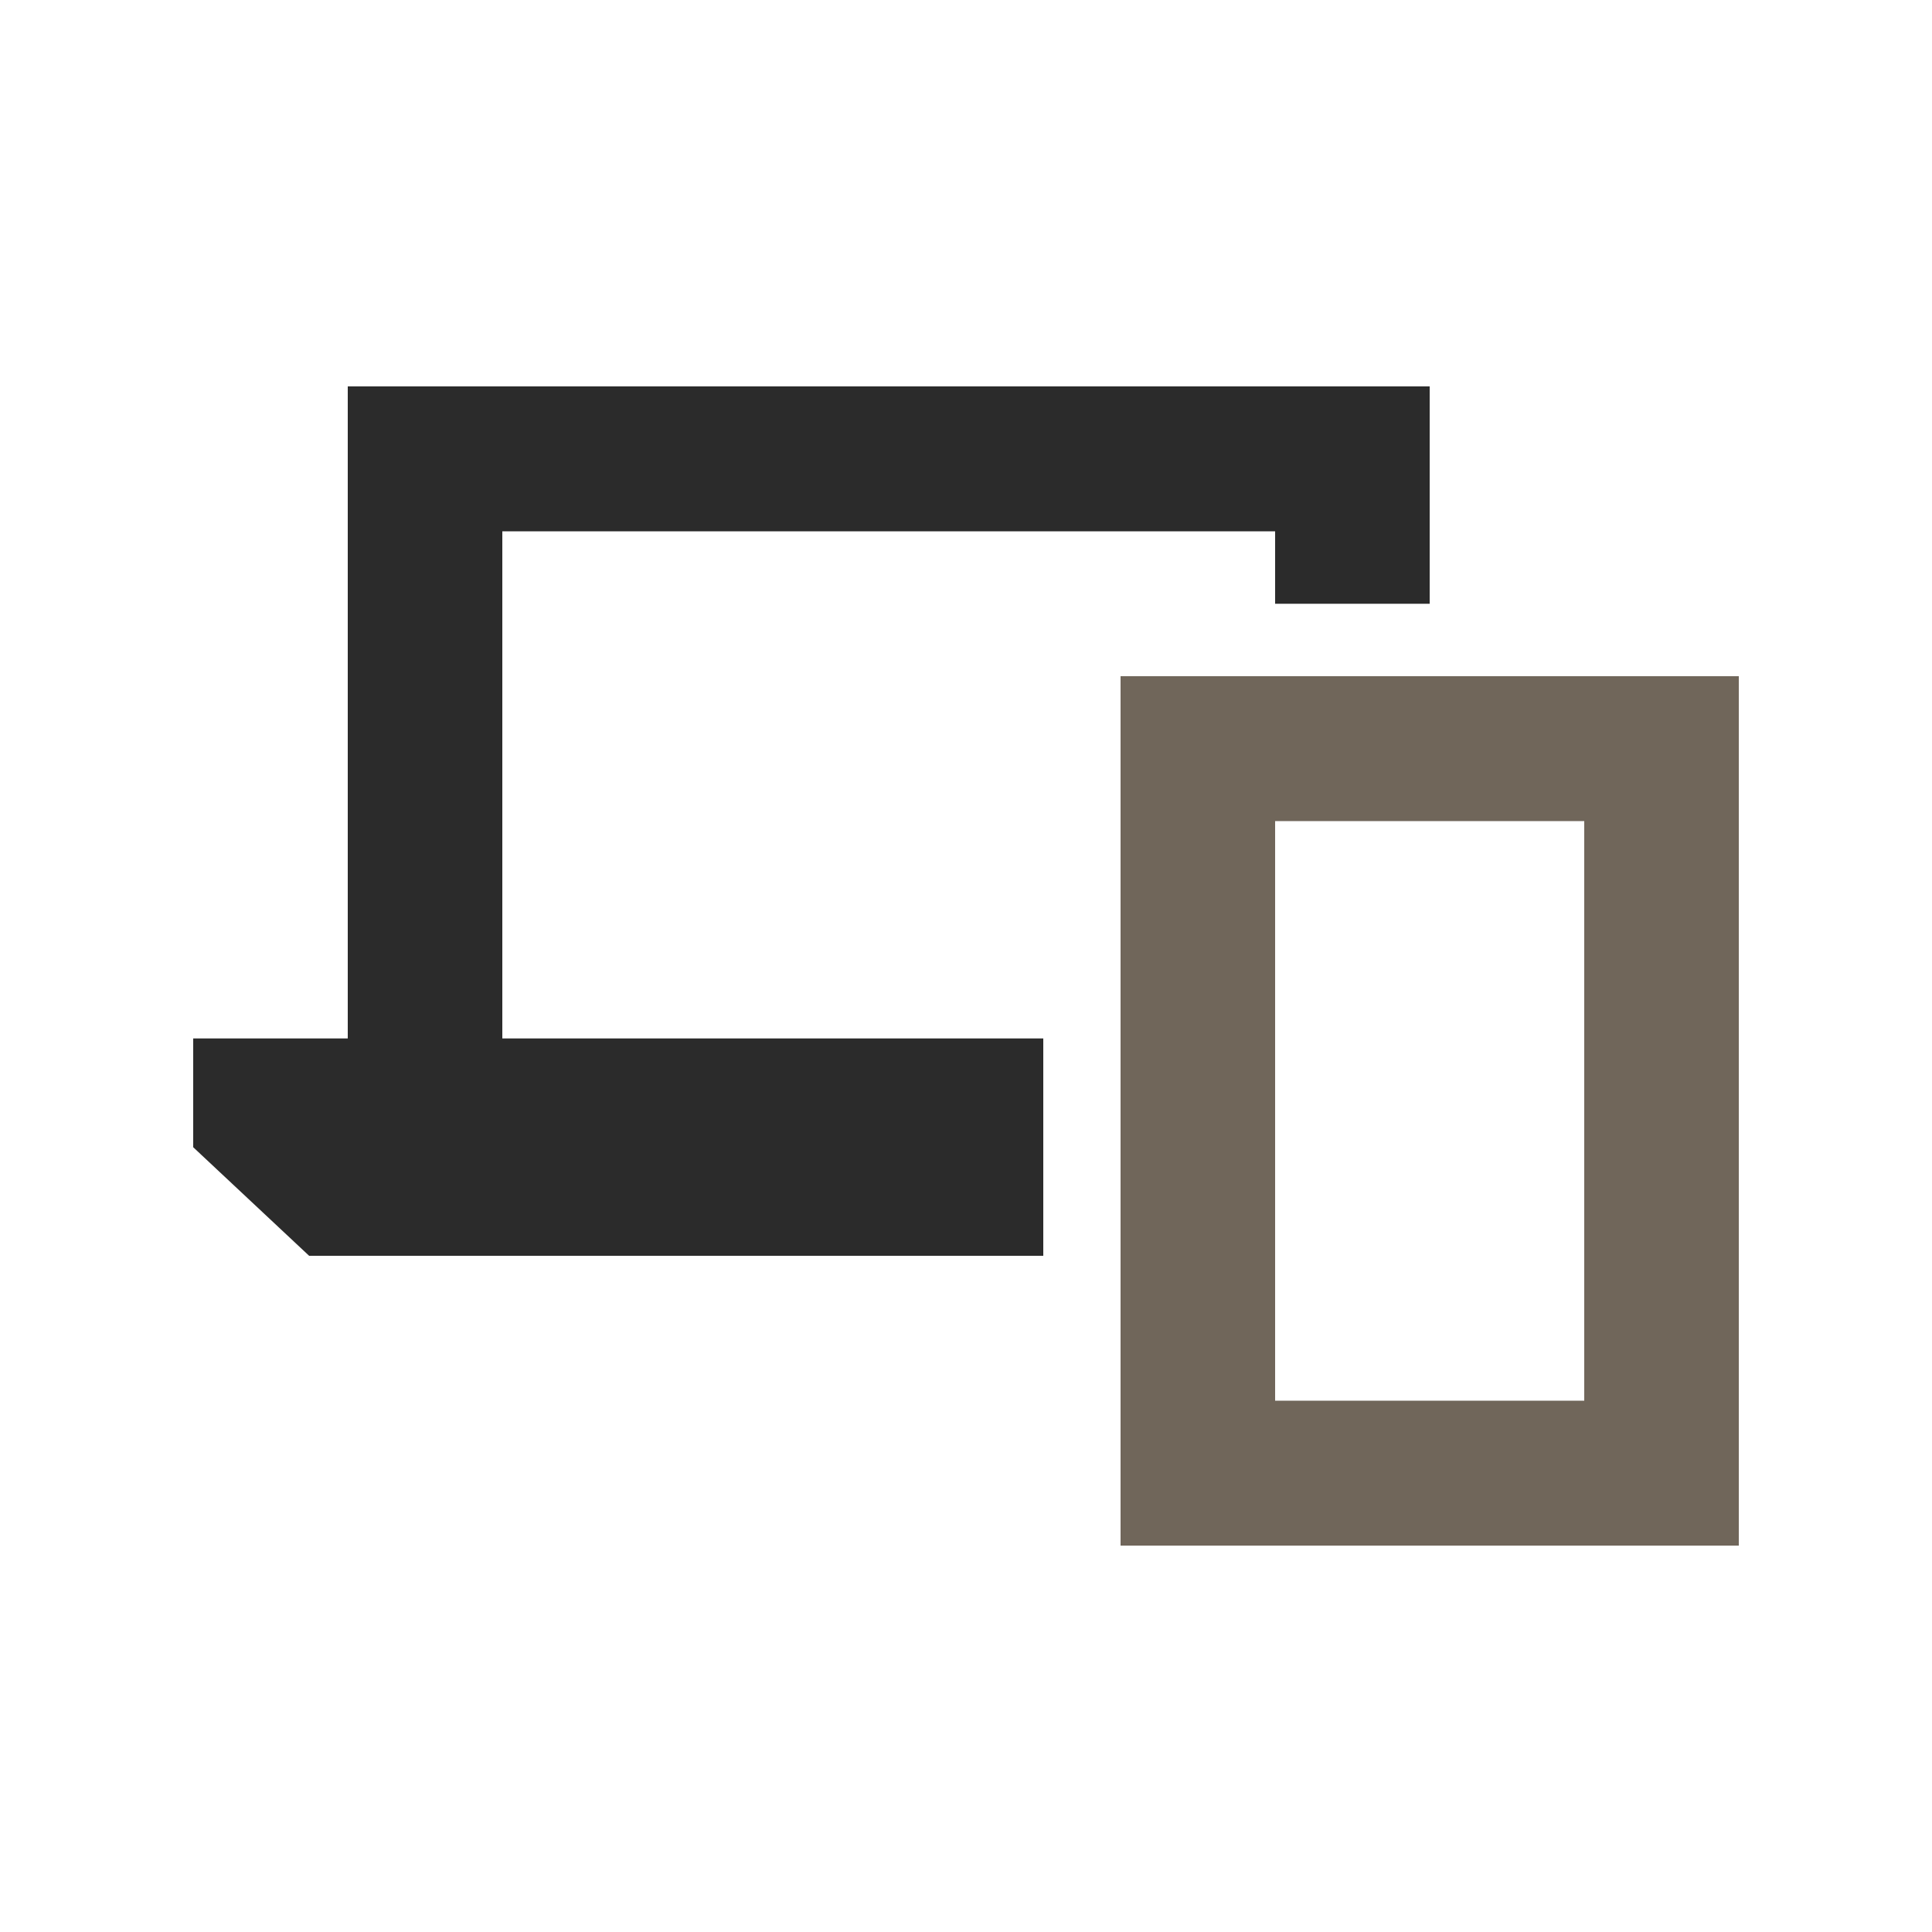
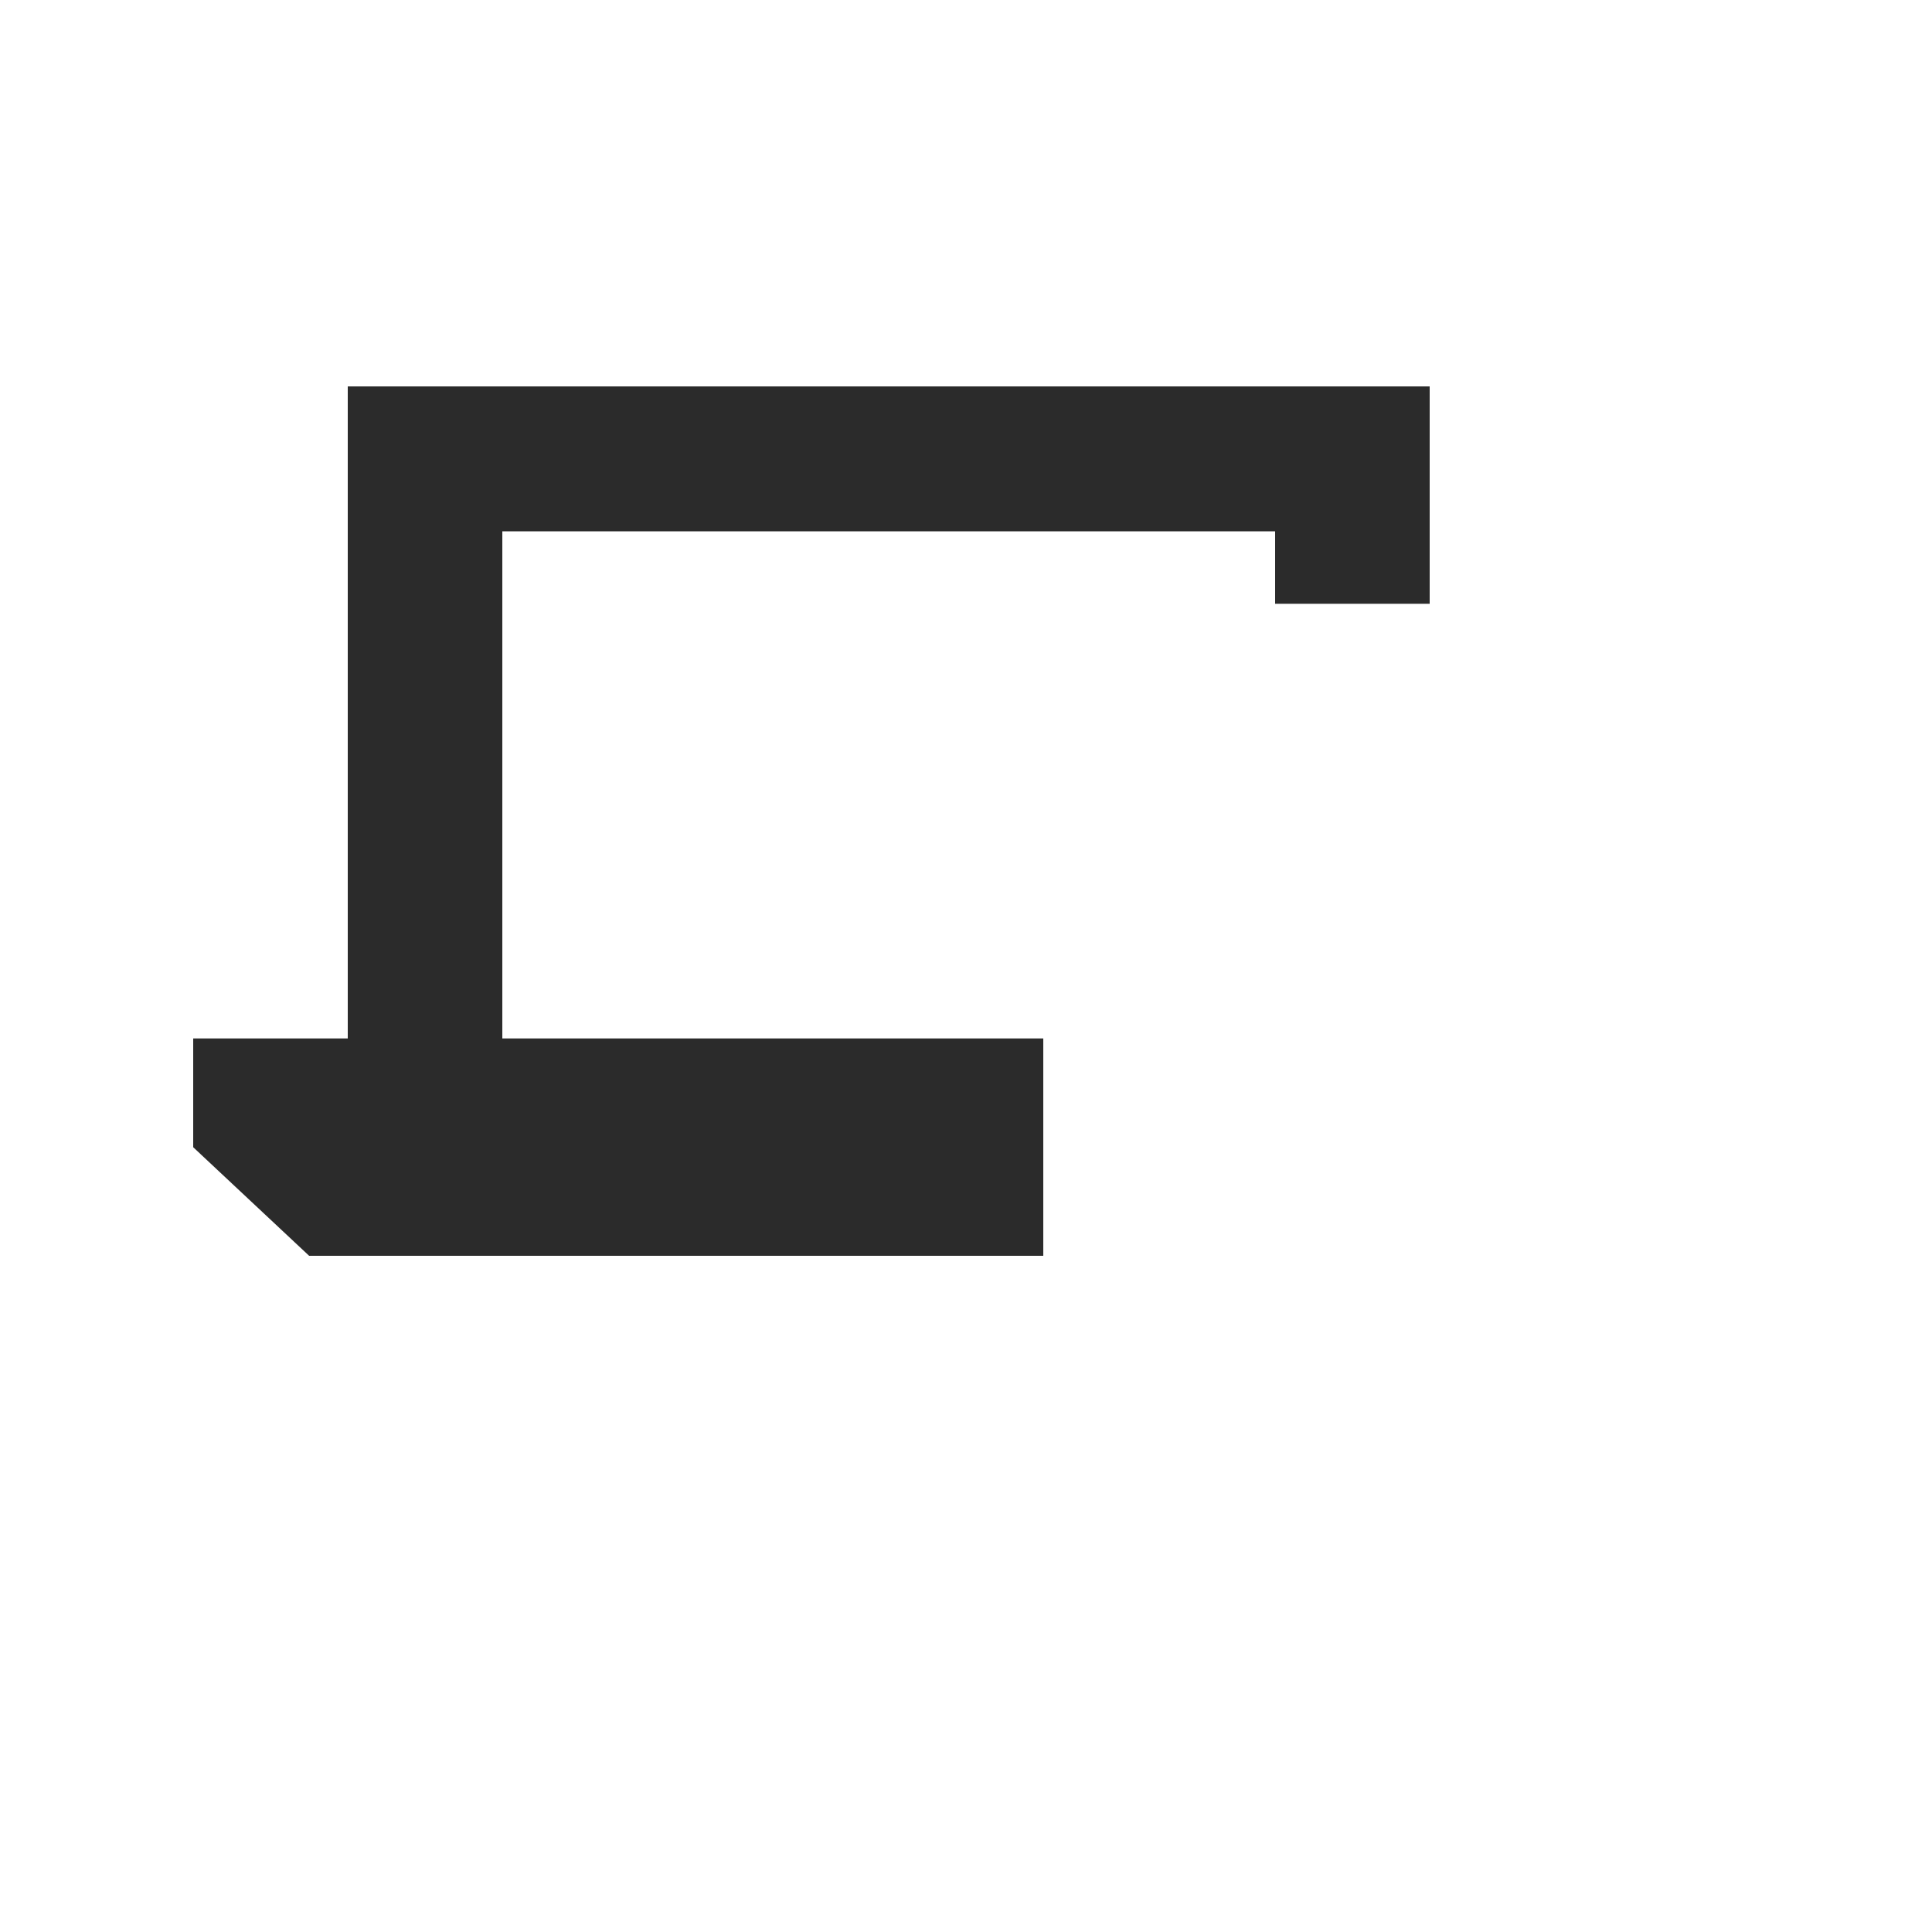
<svg xmlns="http://www.w3.org/2000/svg" width="100" height="100" viewBox="0 0 100 100" fill="none">
-   <rect width="100" height="100" fill="white" />
-   <path d="M82 35H58V80H90V35H82ZM82 72.5H66V42.5H82V72.5Z" fill="#70665A" />
  <path d="M18 20V53.75H10V59.38L16 65H54V53.75H26V27.5H66V31.25H74V20H18Z" fill="#2B2B2B" />
</svg>